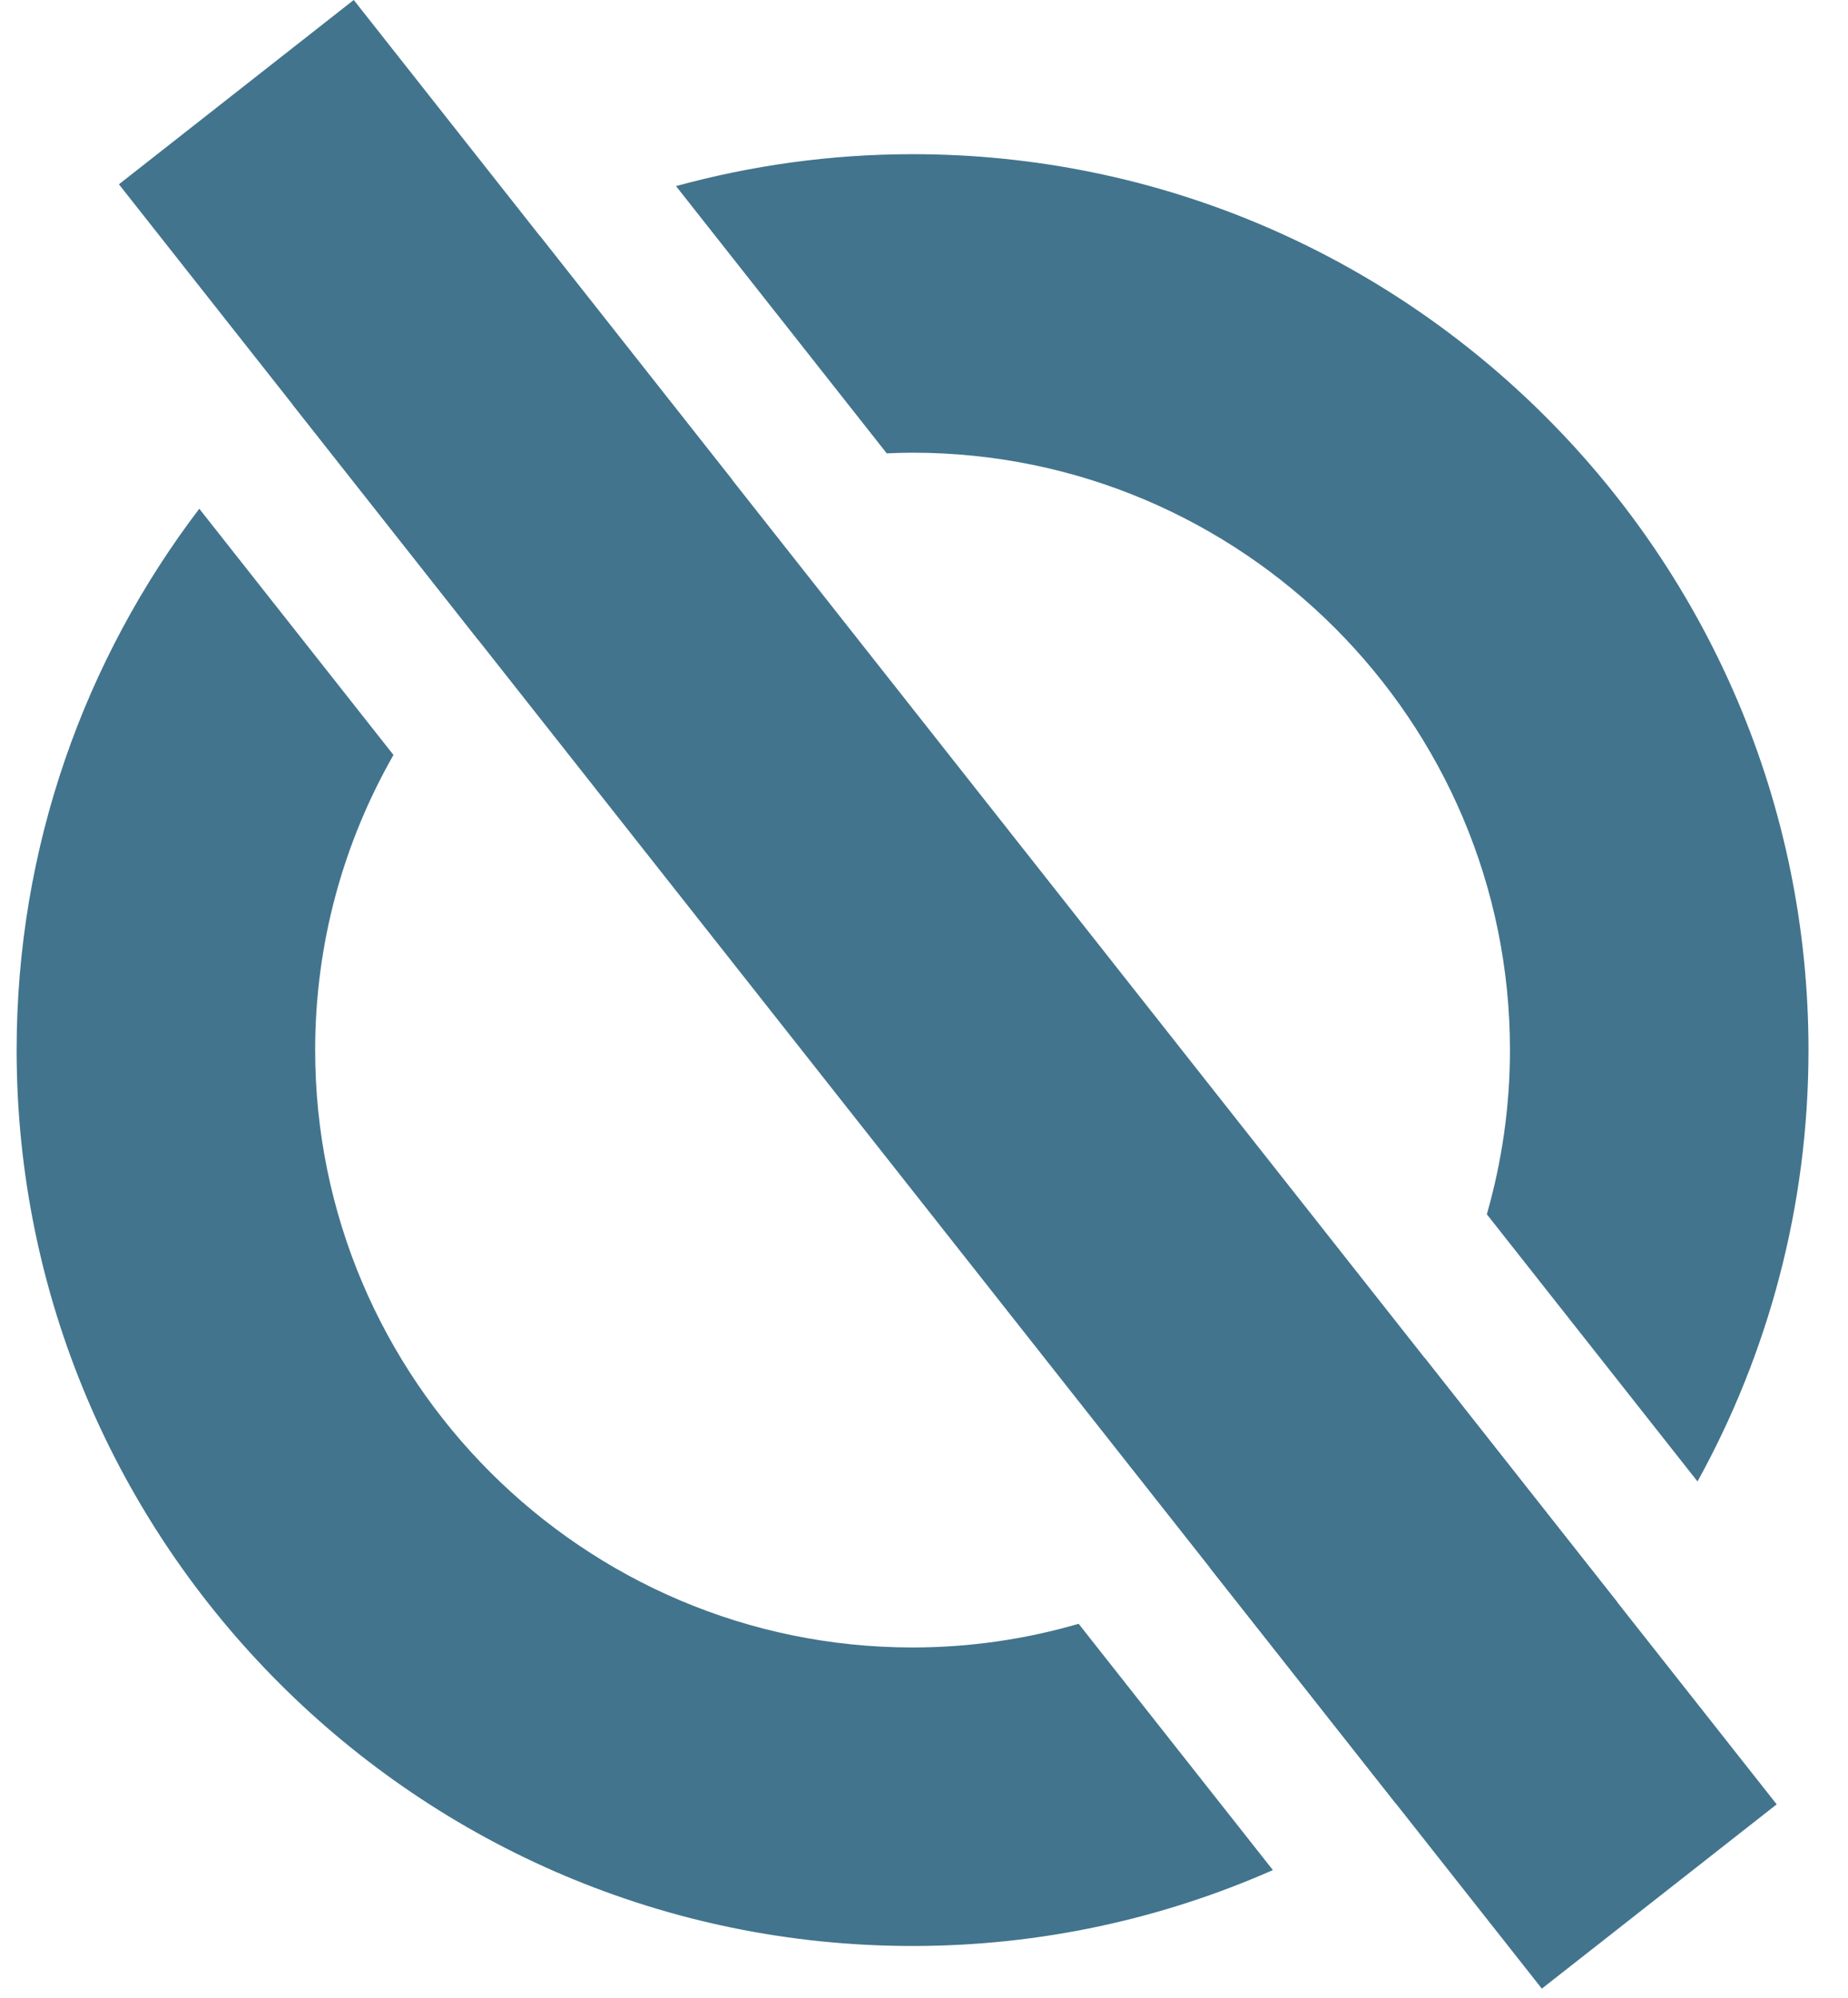
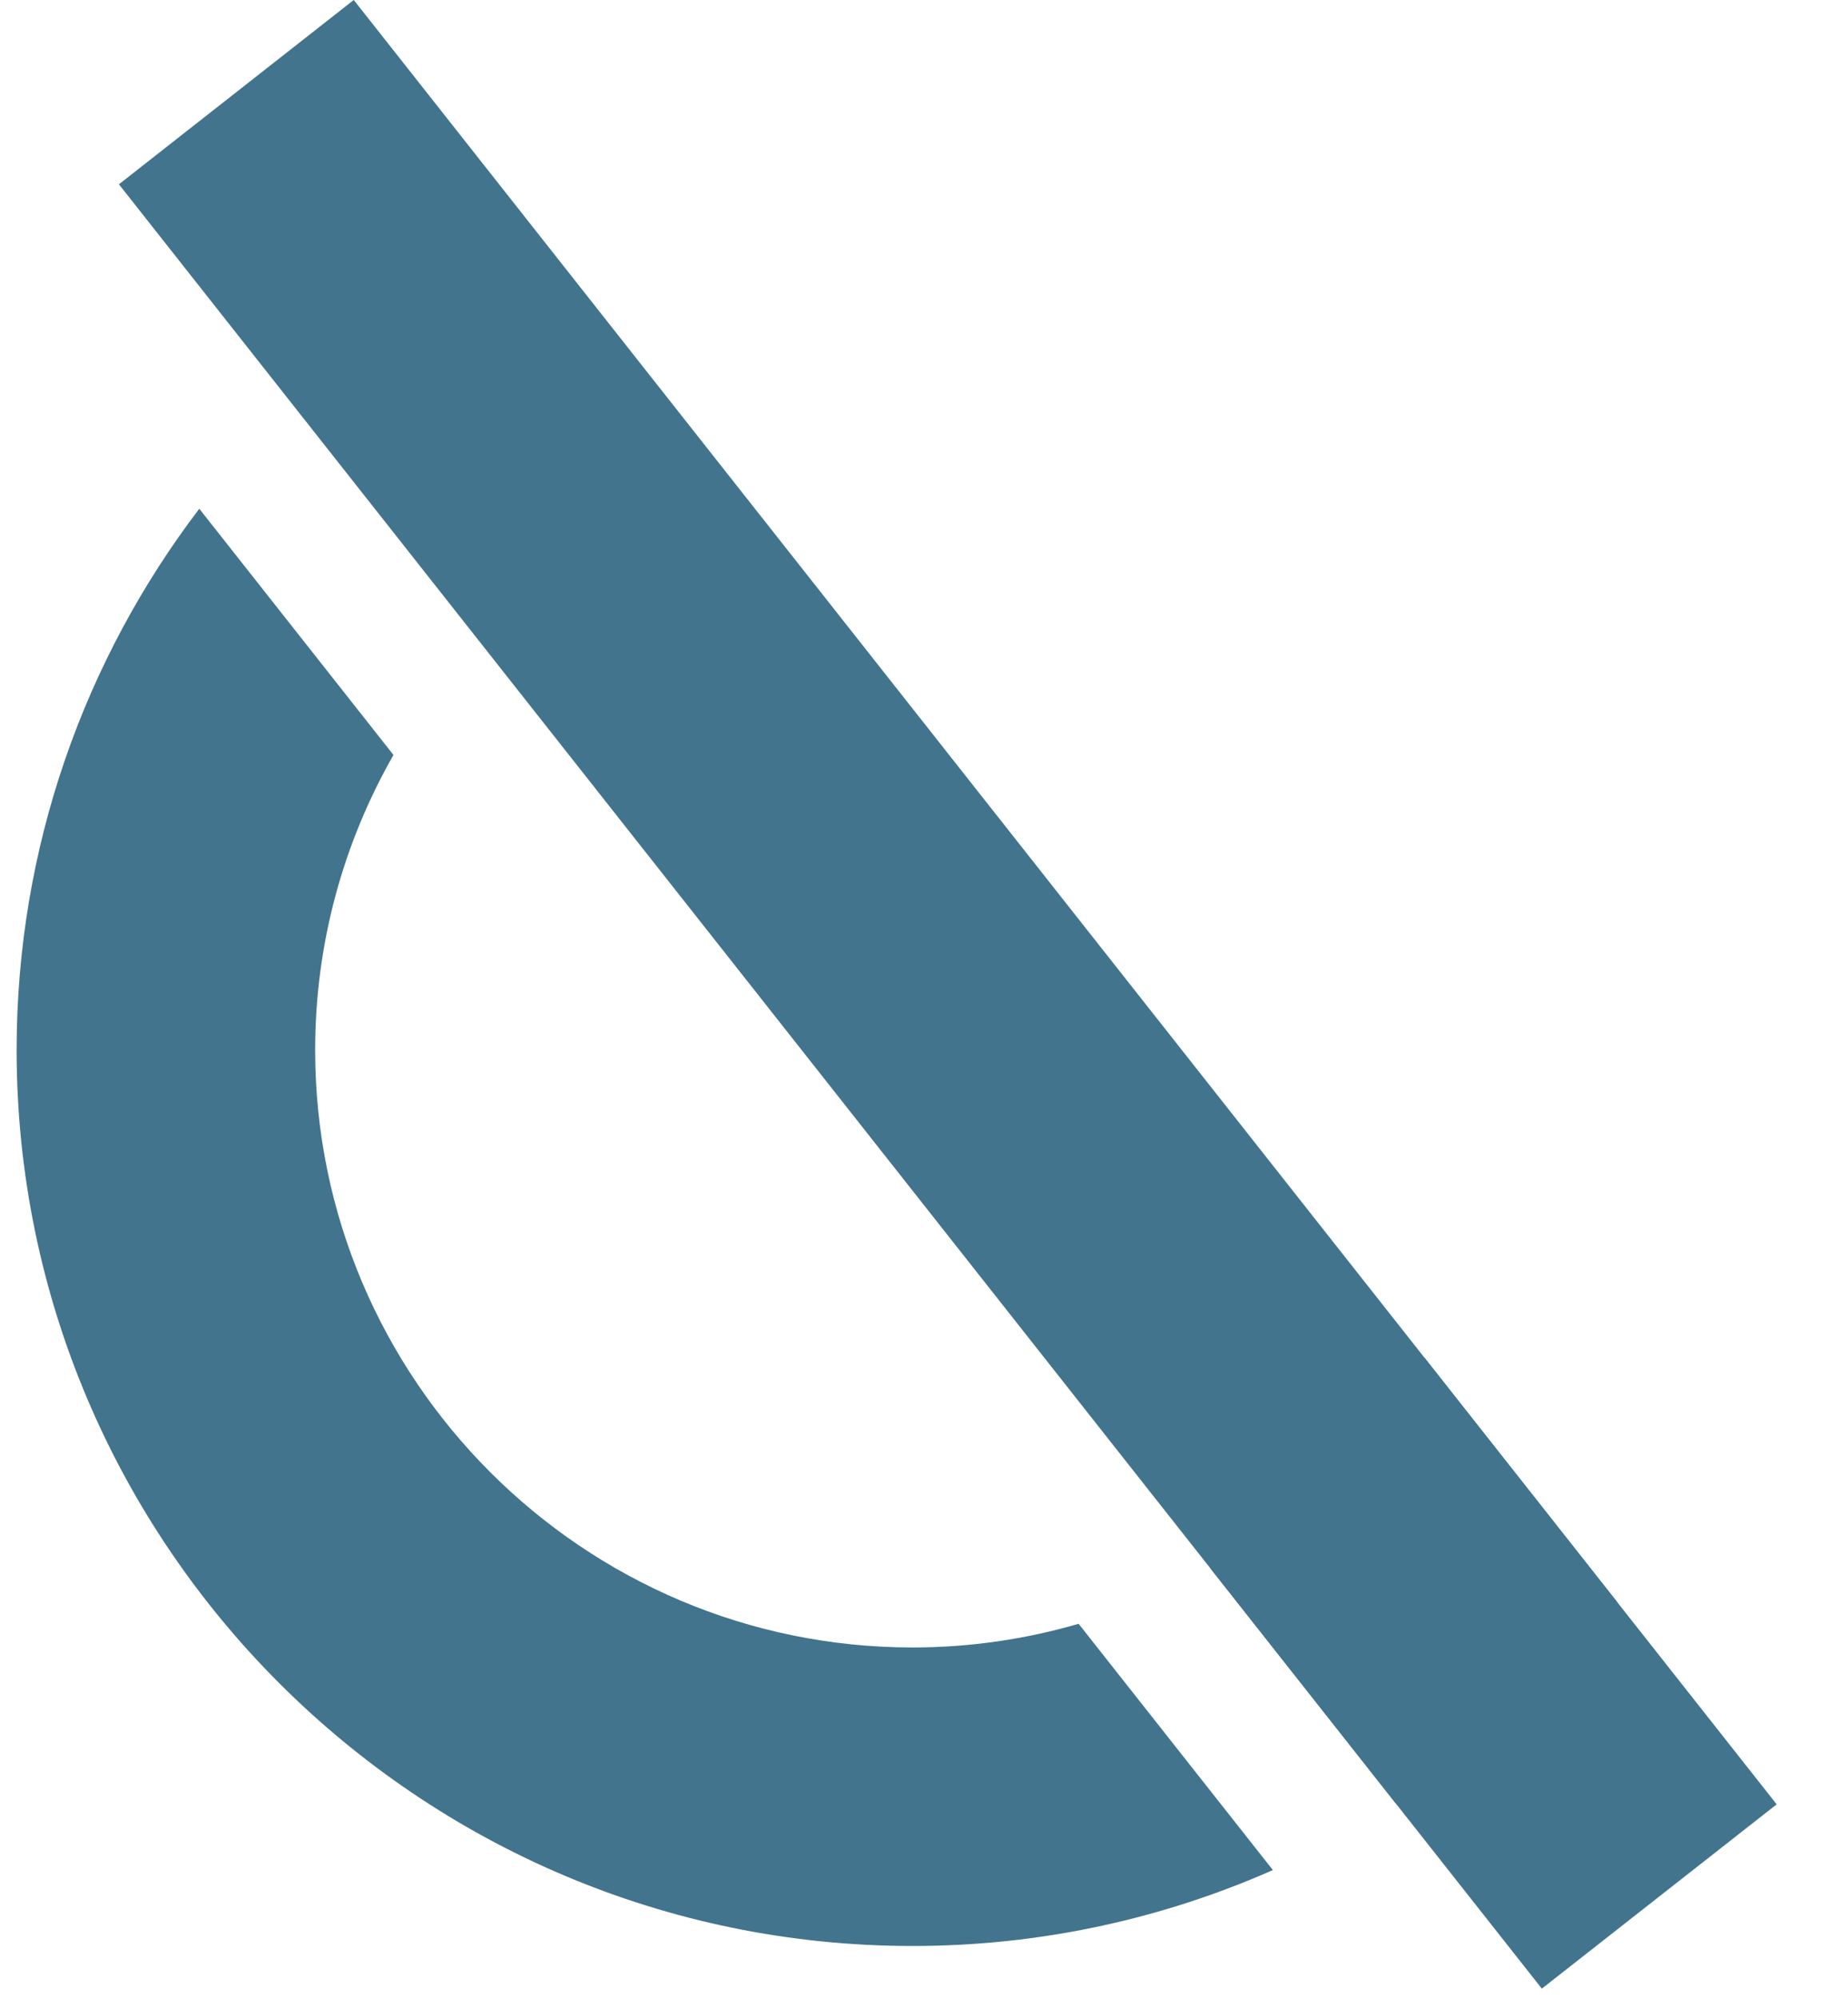
<svg xmlns="http://www.w3.org/2000/svg" width="37px" height="40px" viewBox="0 0 37 40" version="1.1">
  <title>Group 11</title>
  <desc>Created with Sketch.</desc>
  <g id="Page-1" stroke="none" stroke-width="1" fill="none" fill-rule="evenodd">
    <g id="Matriket_Midt_2.0_TM_Forside_Mobil_414px_MR_Portal" transform="translate(-138, -668)" fill="#42748D">
      <g id="Valg_blokk" transform="translate(17, 413)">
        <g id="MM_2.0_Ikoner" transform="translate(0, 115)">
          <g id="Økologisk" transform="translate(99.333, 122)">
            <g id="Group-11" transform="translate(22, 18)">
              <polygon id="Fill-1" points="6.749 0 2.048 3.69 30.537 39.817 35.239 36.127 6.75 0" />
              <g id="Group-10" transform="translate(0, 3.035)">
                <path d="M32.049,29.046 L28.187,24.149 C27.137,25.89 25.655,27.341 23.893,28.357 L27.618,33.08 C29.311,31.991 30.809,30.625 32.049,29.046" id="Fill-2" />
-                 <path d="M14.336,6.584 L10.473,1.686 C8.635,2.531 6.964,3.676 5.523,5.061 L9.248,9.784 C10.629,8.322 12.373,7.206 14.336,6.584" id="Fill-4" />
-                 <path d="M17.421,6.042 C17.593,6.035 17.765,6.029 17.938,6.029 C24.534,6.029 29.899,11.395 29.899,17.99 C29.899,19.13 29.735,20.232 29.436,21.278 L33.654,26.627 C35.069,24.063 35.876,21.119 35.876,17.99 C35.876,8.099 27.829,0.052 17.938,0.052 C16.299,0.052 14.712,0.278 13.202,0.691 L17.421,6.042 Z" id="Fill-6" />
                <path d="M21.263,29.477 C20.207,29.784 19.092,29.951 17.938,29.951 C11.343,29.951 5.977,24.585 5.977,17.99 C5.977,15.841 6.549,13.825 7.545,12.081 L3.657,7.151 C1.365,10.164 0,13.92 0,17.99 C0,27.881 8.047,35.928 17.938,35.928 C20.503,35.928 22.943,35.383 25.152,34.408 L21.263,29.477 Z" id="Fill-8" />
              </g>
            </g>
          </g>
        </g>
      </g>
    </g>
  </g>
</svg>